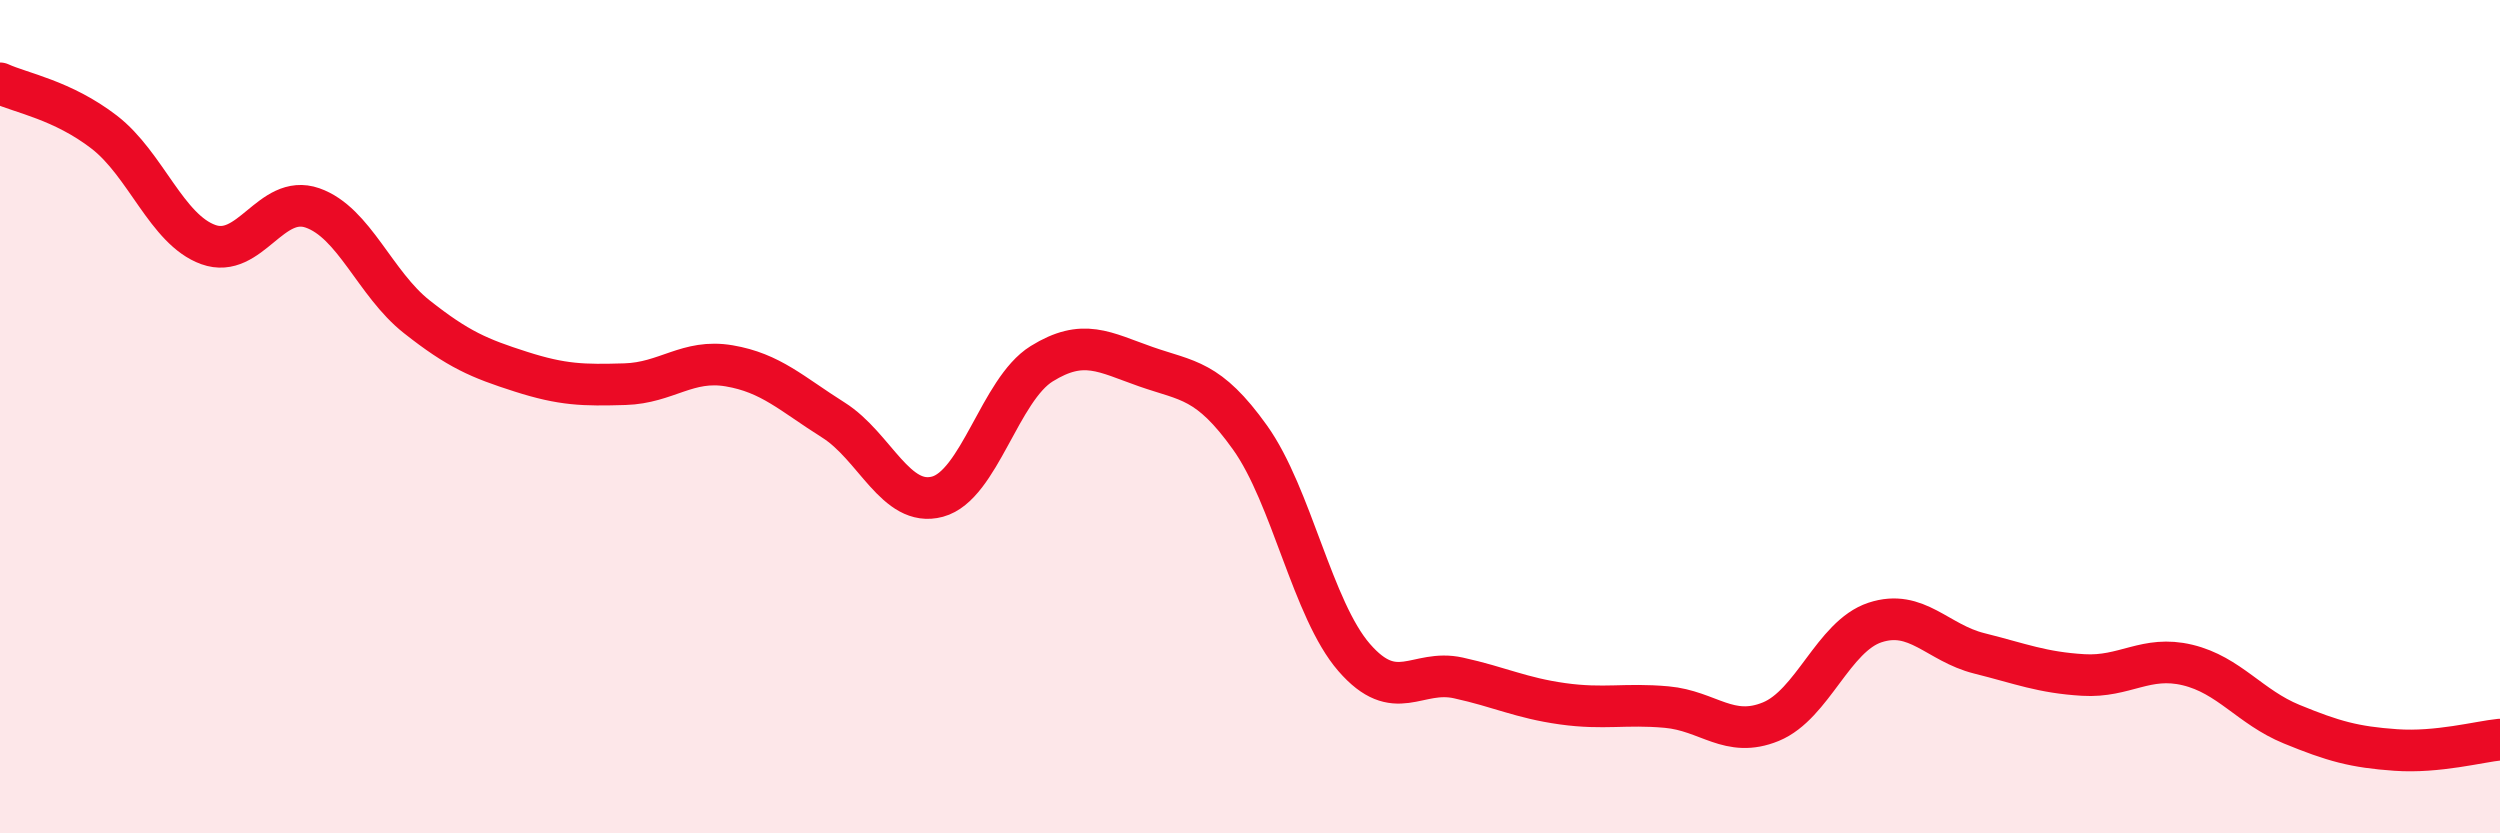
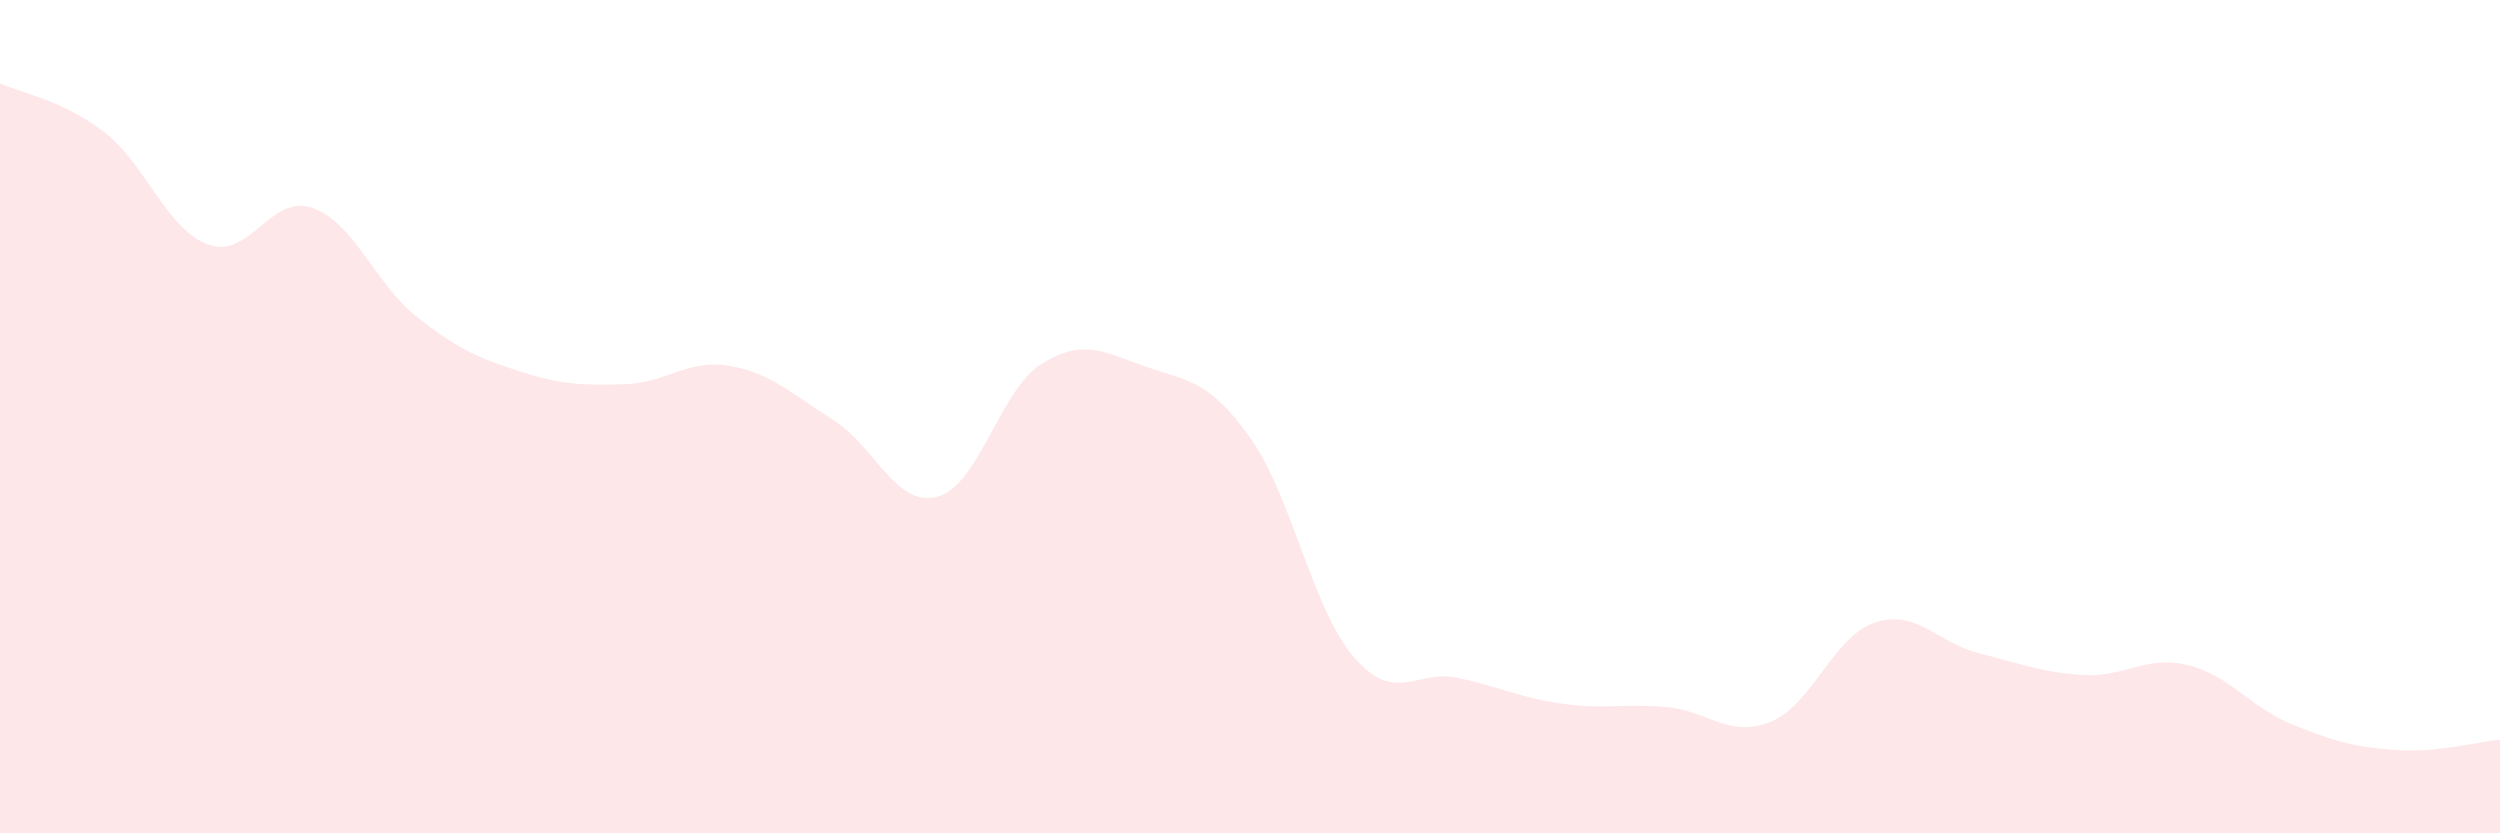
<svg xmlns="http://www.w3.org/2000/svg" width="60" height="20" viewBox="0 0 60 20">
  <path d="M 0,2 C 0.5,2.23 1.5,2.4 2.5,3.17 C 3.5,3.94 4,5.51 5,5.87 C 6,6.23 6.5,4.64 7.5,4.99 C 8.5,5.34 9,6.81 10,7.6 C 11,8.39 11.5,8.6 12.5,8.92 C 13.5,9.24 14,9.25 15,9.22 C 16,9.19 16.5,8.61 17.5,8.78 C 18.5,8.95 19,9.45 20,10.08 C 21,10.71 21.5,12.19 22.5,11.92 C 23.5,11.65 24,9.35 25,8.73 C 26,8.11 26.5,8.45 27.5,8.8 C 28.5,9.15 29,9.1 30,10.5 C 31,11.9 31.5,14.63 32.5,15.78 C 33.5,16.93 34,16.05 35,16.27 C 36,16.49 36.5,16.75 37.5,16.89 C 38.5,17.03 39,16.88 40,16.97 C 41,17.06 41.5,17.73 42.5,17.32 C 43.5,16.91 44,15.27 45,14.94 C 46,14.61 46.5,15.43 47.5,15.68 C 48.5,15.93 49,16.14 50,16.2 C 51,16.26 51.5,15.72 52.5,15.96 C 53.5,16.2 54,16.97 55,17.38 C 56,17.79 56.5,17.93 57.5,18 C 58.5,18.07 59.5,17.8 60,17.75L60 20L0 20Z" fill="#EB0A25" opacity="0.1" stroke-linecap="round" stroke-linejoin="round" />
-   <path d="M 0,2 C 0.5,2.23 1.5,2.4 2.5,3.17 C 3.5,3.94 4,5.51 5,5.87 C 6,6.23 6.5,4.64 7.5,4.99 C 8.5,5.34 9,6.81 10,7.6 C 11,8.39 11.5,8.6 12.5,8.92 C 13.5,9.24 14,9.25 15,9.22 C 16,9.19 16.5,8.61 17.5,8.78 C 18.5,8.95 19,9.45 20,10.08 C 21,10.71 21.5,12.19 22.5,11.92 C 23.5,11.65 24,9.35 25,8.73 C 26,8.11 26.5,8.45 27.5,8.8 C 28.5,9.15 29,9.1 30,10.5 C 31,11.9 31.5,14.63 32.5,15.78 C 33.5,16.93 34,16.05 35,16.27 C 36,16.49 36.5,16.75 37.5,16.89 C 38.5,17.03 39,16.88 40,16.97 C 41,17.06 41.5,17.73 42.5,17.32 C 43.5,16.91 44,15.27 45,14.94 C 46,14.61 46.5,15.43 47.5,15.68 C 48.5,15.93 49,16.14 50,16.2 C 51,16.26 51.5,15.72 52.5,15.96 C 53.5,16.2 54,16.97 55,17.38 C 56,17.79 56.5,17.93 57.5,18 C 58.5,18.07 59.5,17.8 60,17.75" stroke="#EB0A25" stroke-width="1" fill="none" stroke-linecap="round" stroke-linejoin="round" />
</svg>